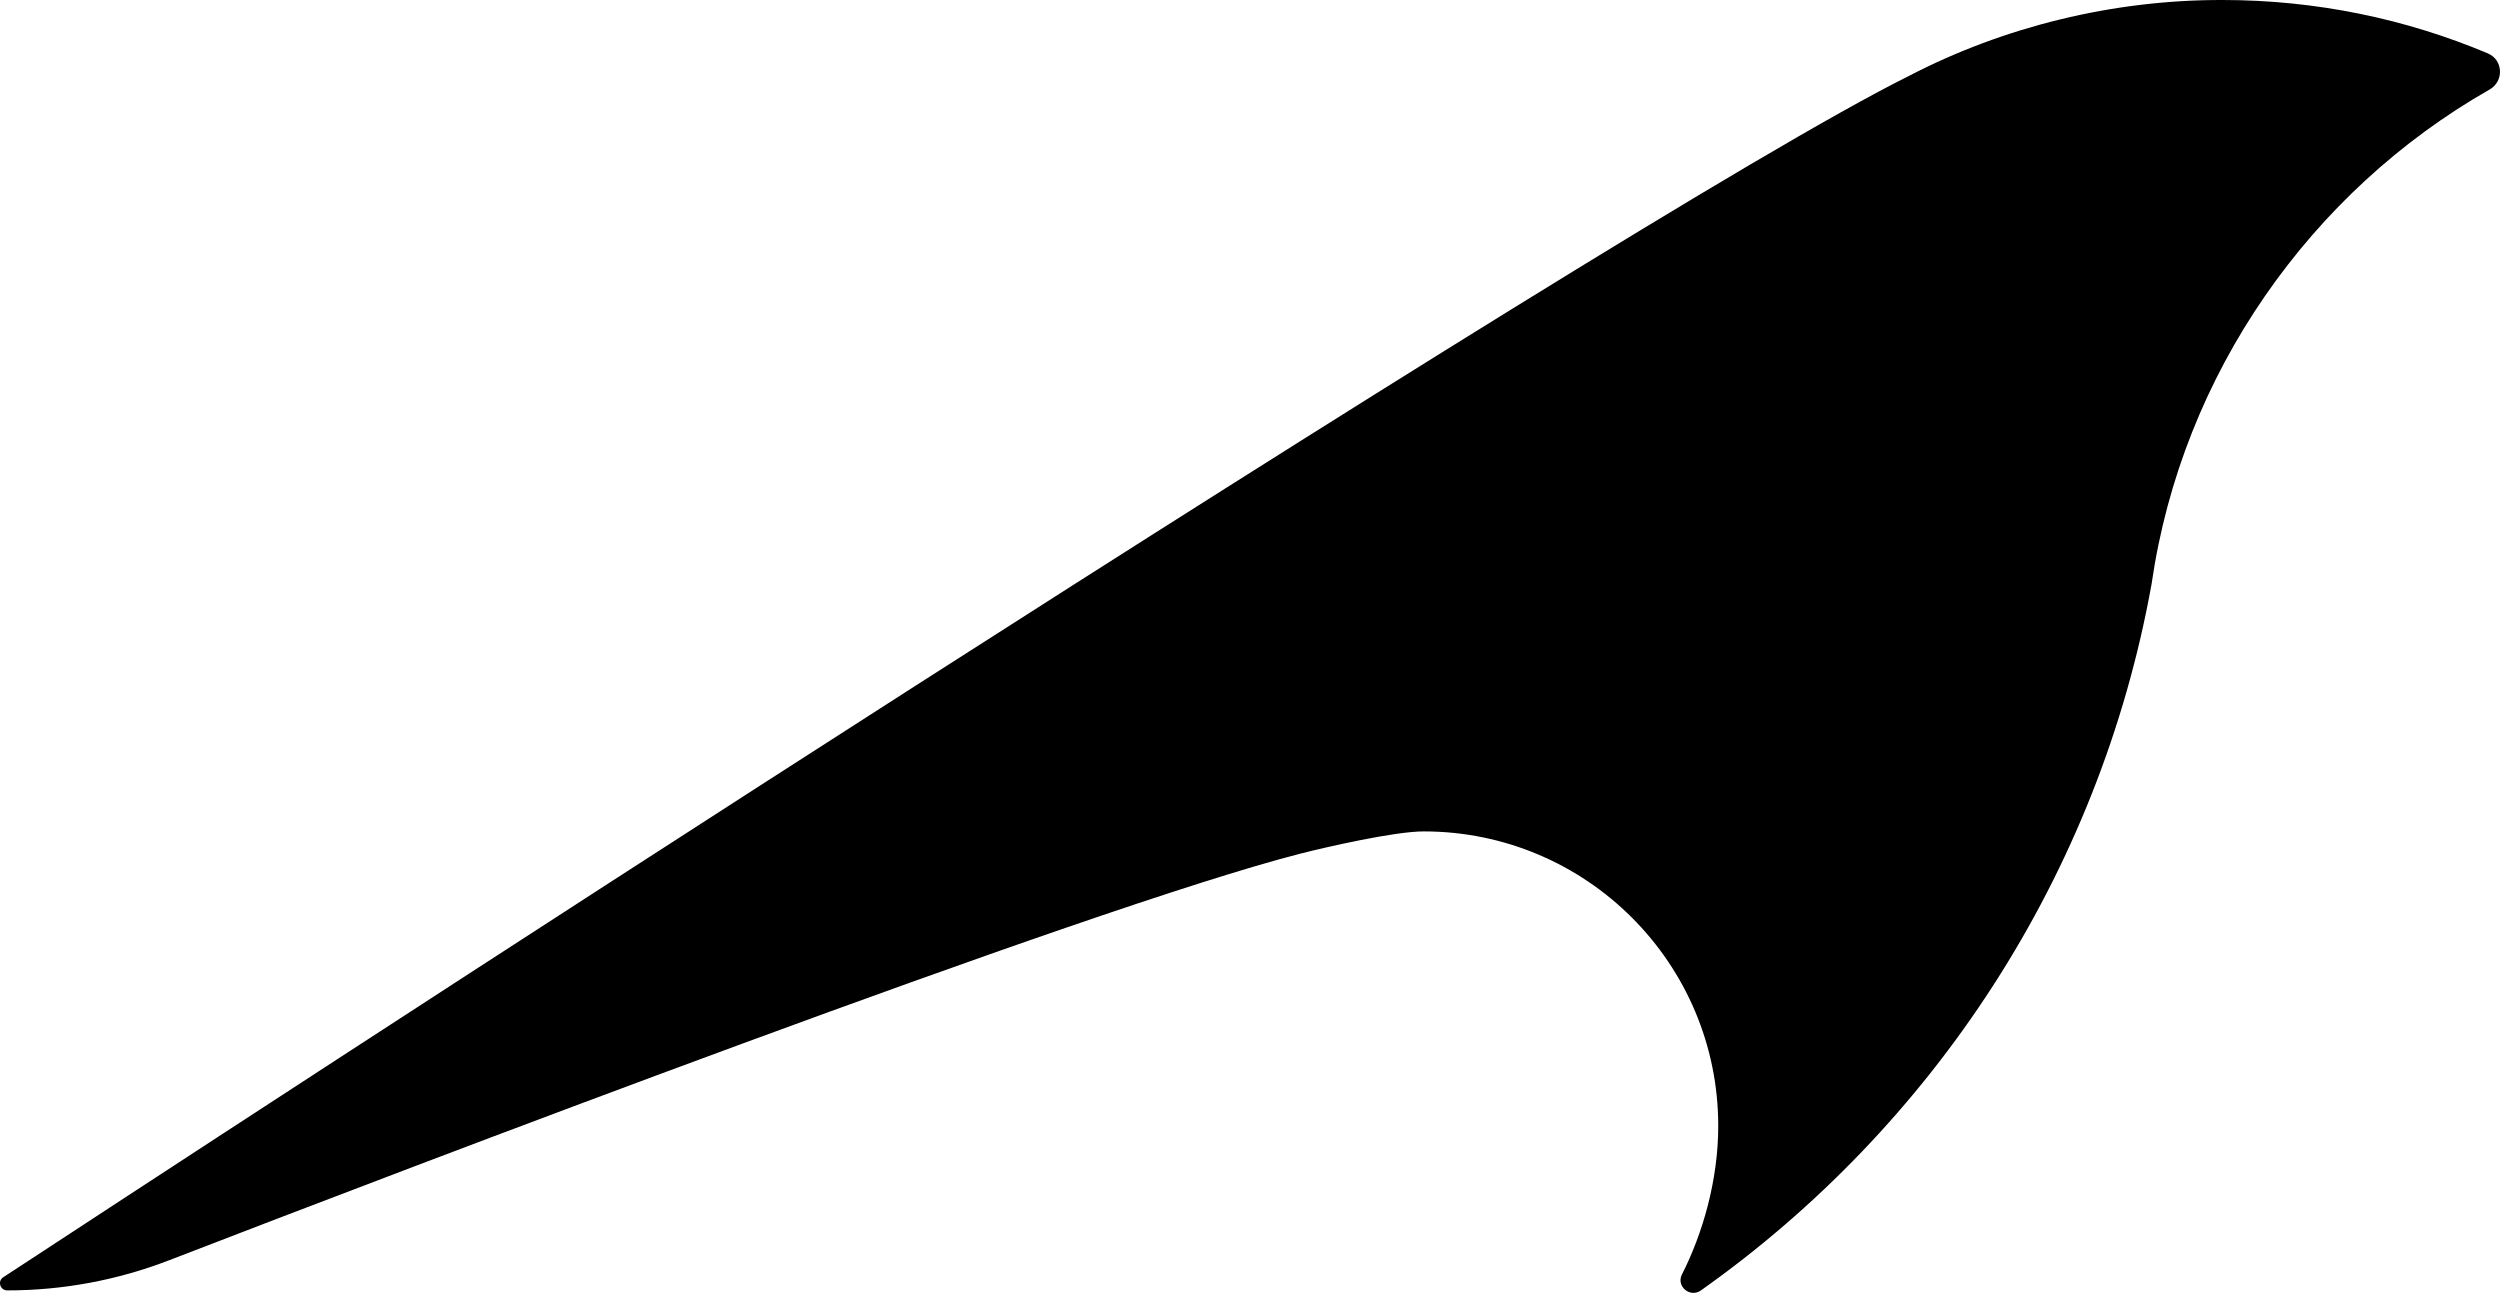
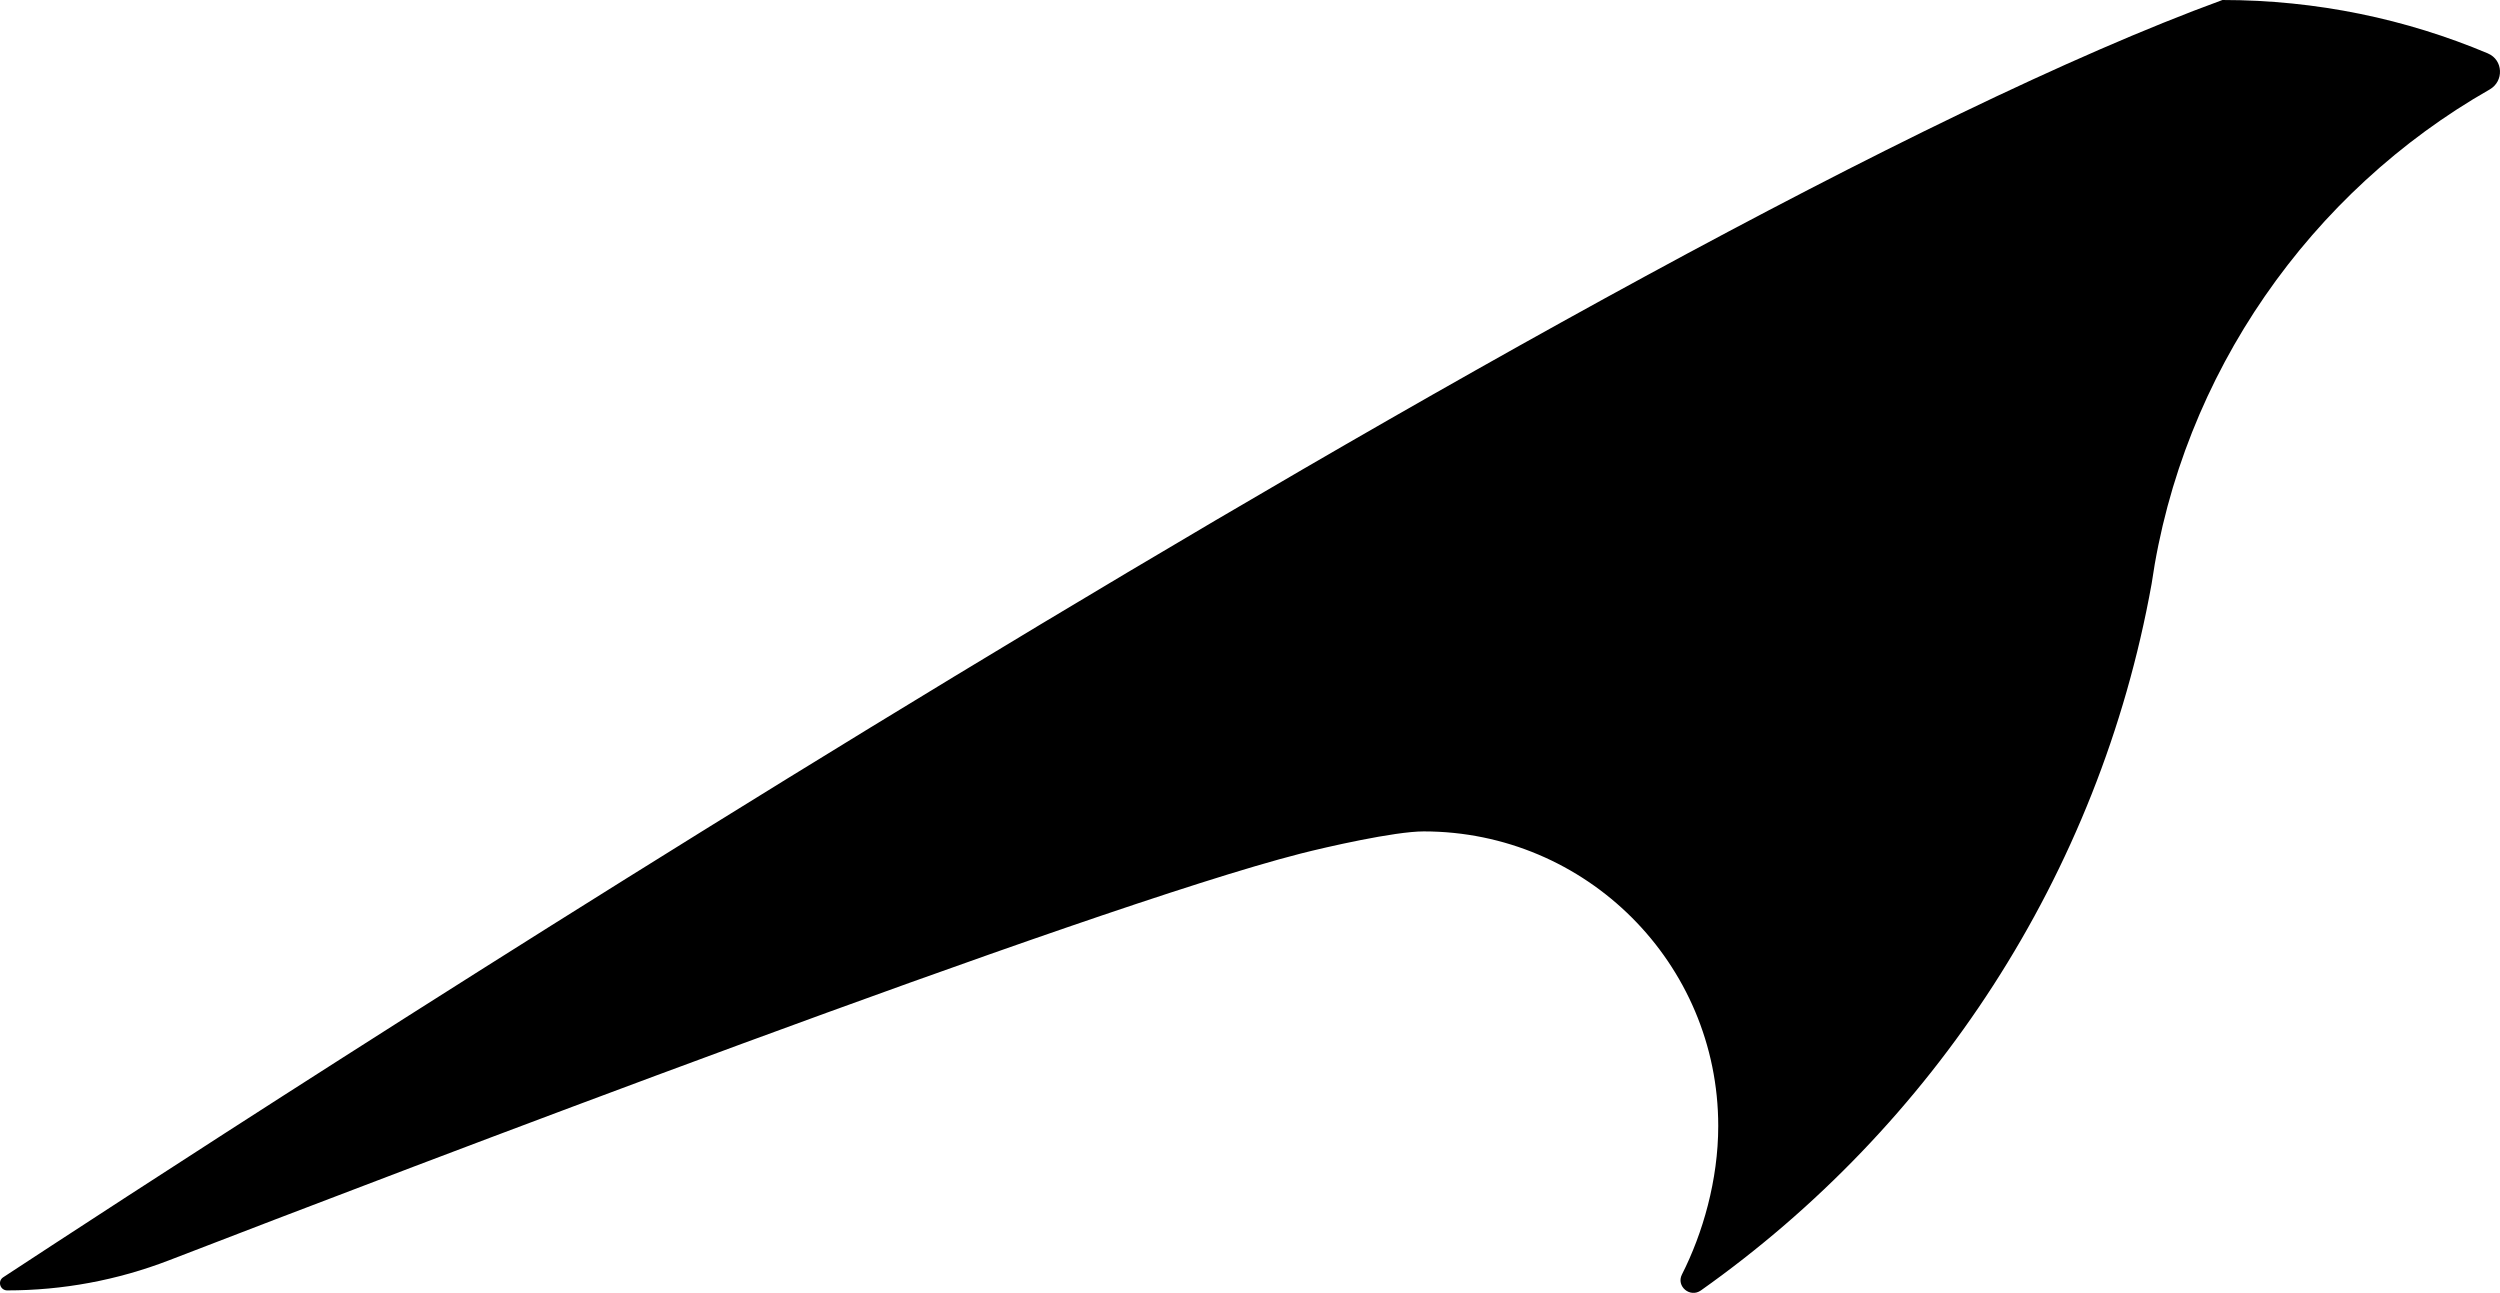
<svg xmlns="http://www.w3.org/2000/svg" id="Layer_2" viewBox="0 0 49.651 25.676">
  <g id="Layer_1-2">
-     <path d="M49.411,1.061C47.79.378,46.008,0,44.139,0c-2.165-.005-4.335.526-6.223,1.506C32.075,4.41,3.761,22.943.064,25.367c-.119.078-.062.261.08.261h0c1.099,0,2.187-.202,3.213-.598,4.613-1.781,18.232-6.991,22.472-8.077.505-.129,1.867-.441,2.446-.441,3.231,0,5.85,2.619,5.85,5.85,0,1.076-.307,2.134-.721,2.95-.119.234.161.469.376.317,4.604-3.256,7.91-8.243,8.952-14.034.602-4.172,3.161-7.794,6.714-9.818.287-.164.27-.586-.034-.715Z" />
+     <path d="M49.411,1.061C47.79.378,46.008,0,44.139,0C32.075,4.41,3.761,22.943.064,25.367c-.119.078-.062.261.08.261h0c1.099,0,2.187-.202,3.213-.598,4.613-1.781,18.232-6.991,22.472-8.077.505-.129,1.867-.441,2.446-.441,3.231,0,5.85,2.619,5.85,5.85,0,1.076-.307,2.134-.721,2.95-.119.234.161.469.376.317,4.604-3.256,7.91-8.243,8.952-14.034.602-4.172,3.161-7.794,6.714-9.818.287-.164.27-.586-.034-.715Z" />
  </g>
</svg>